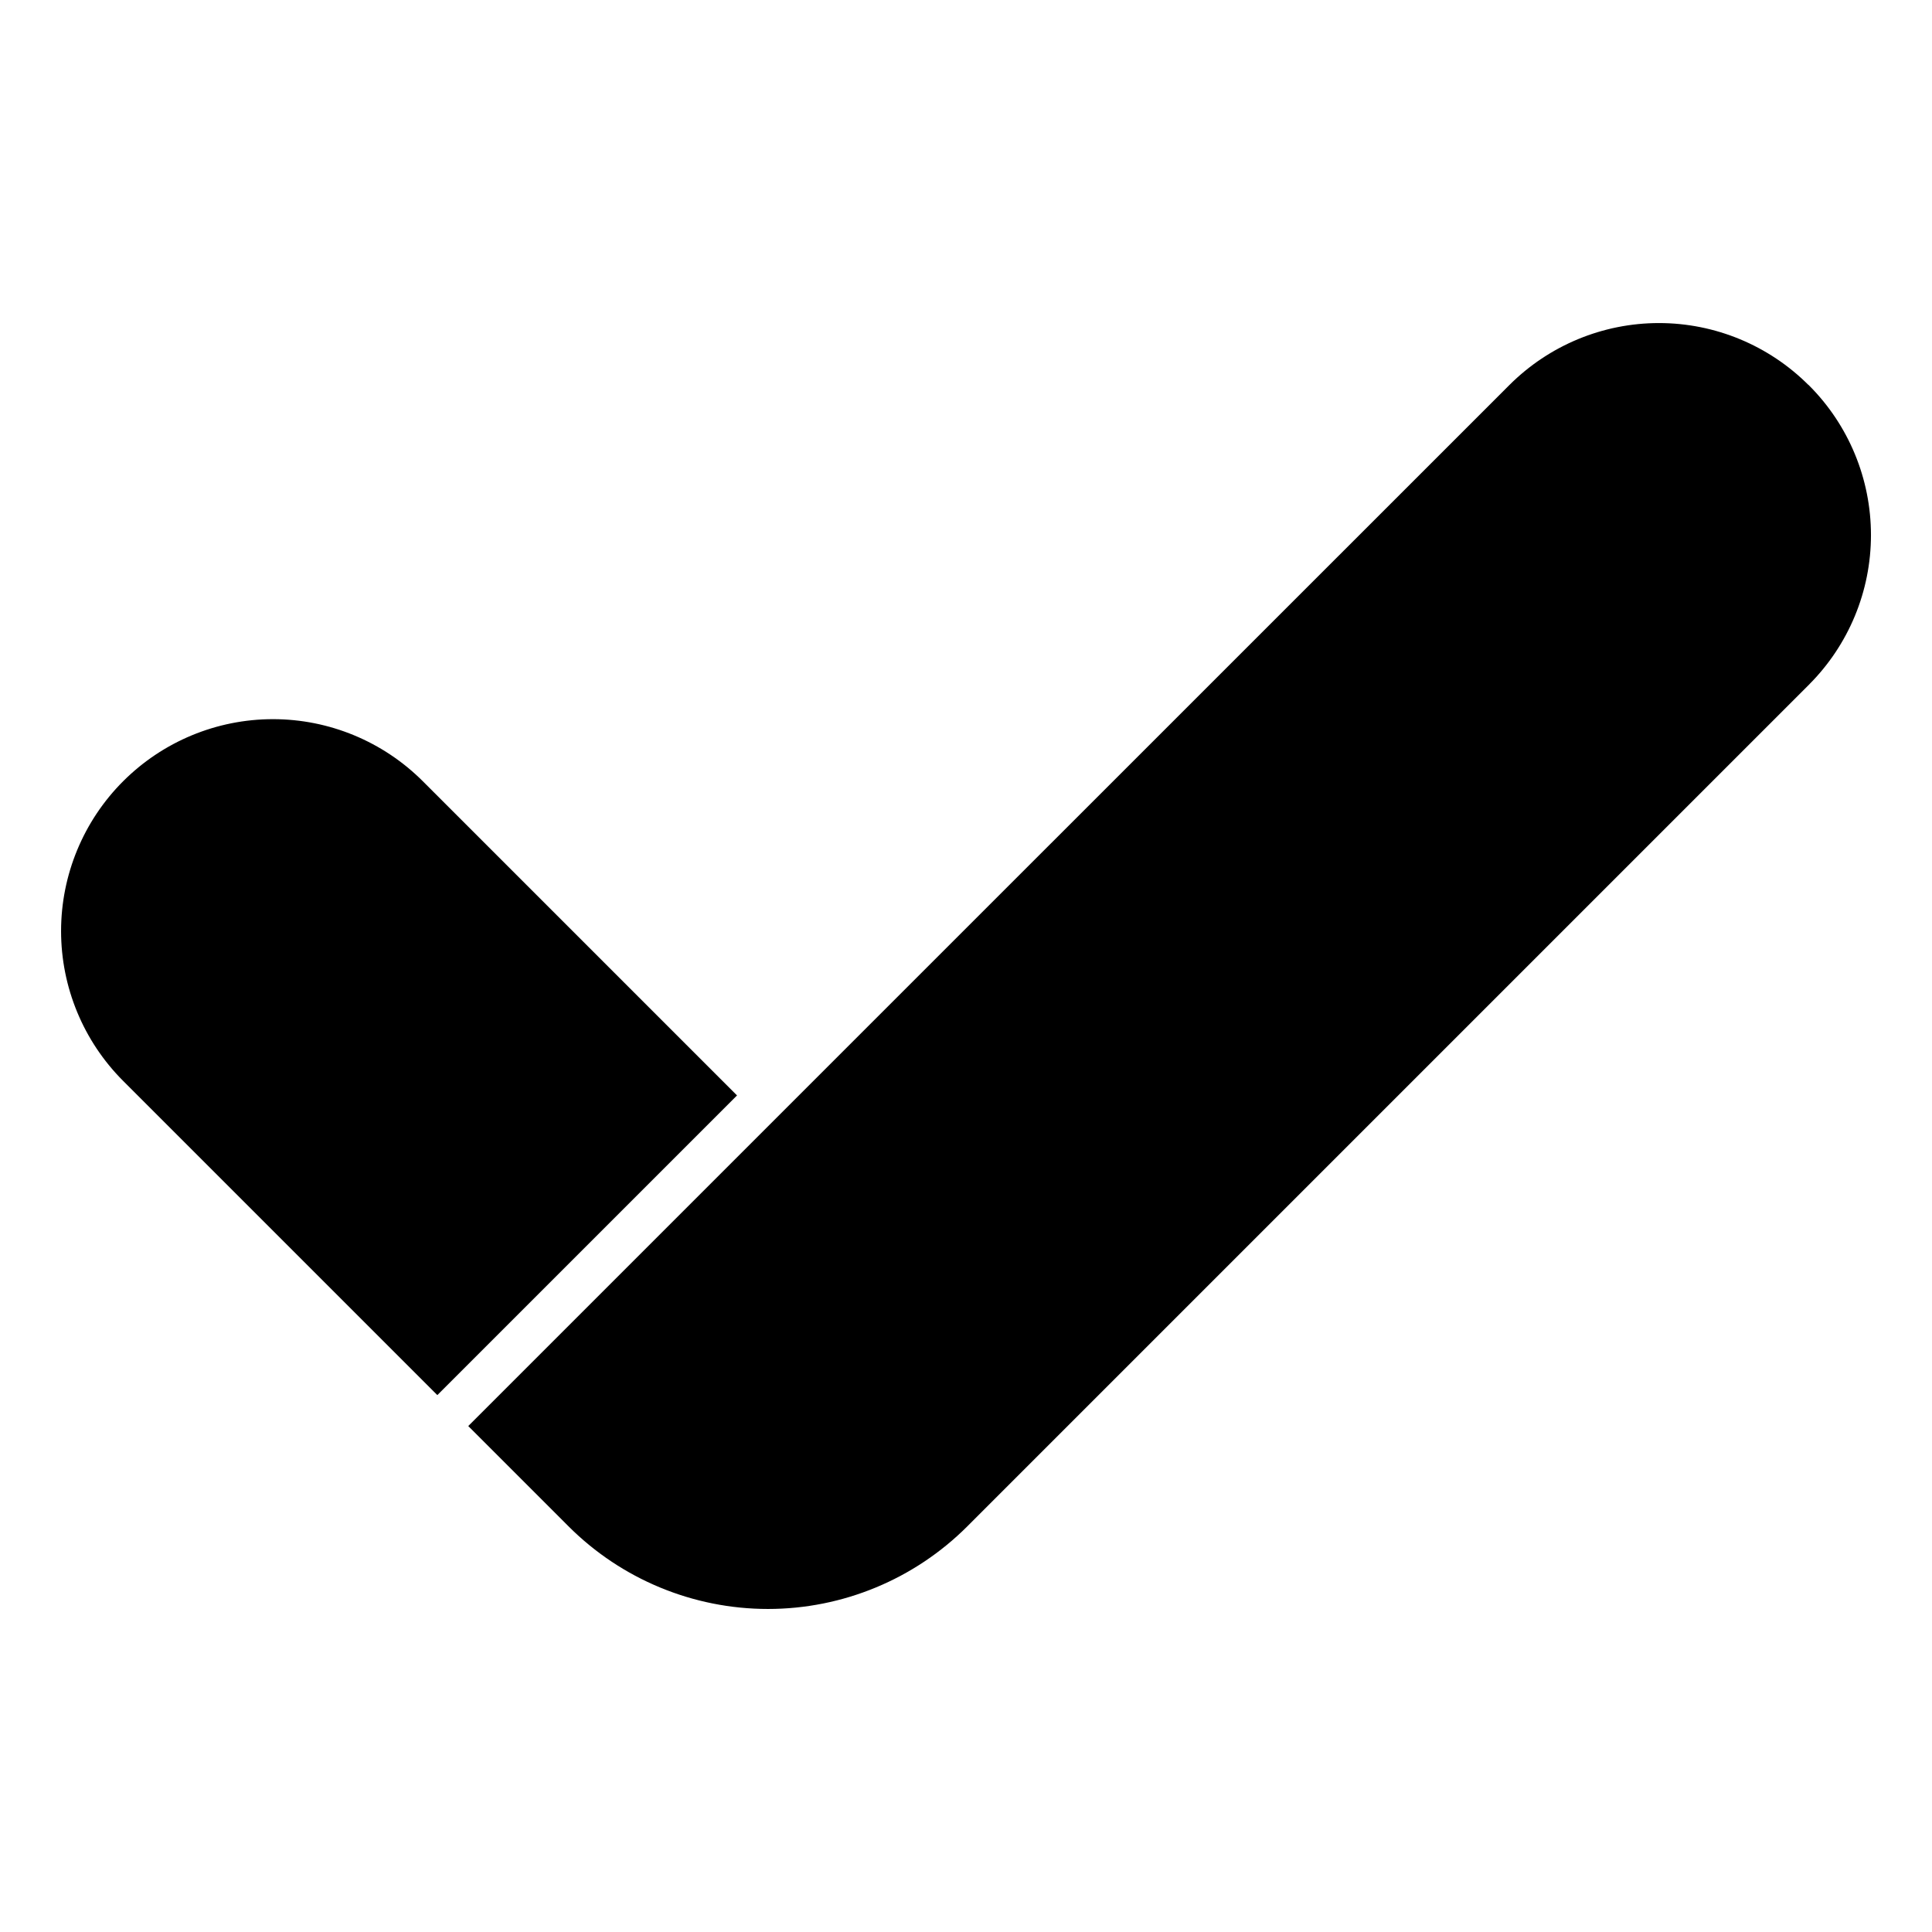
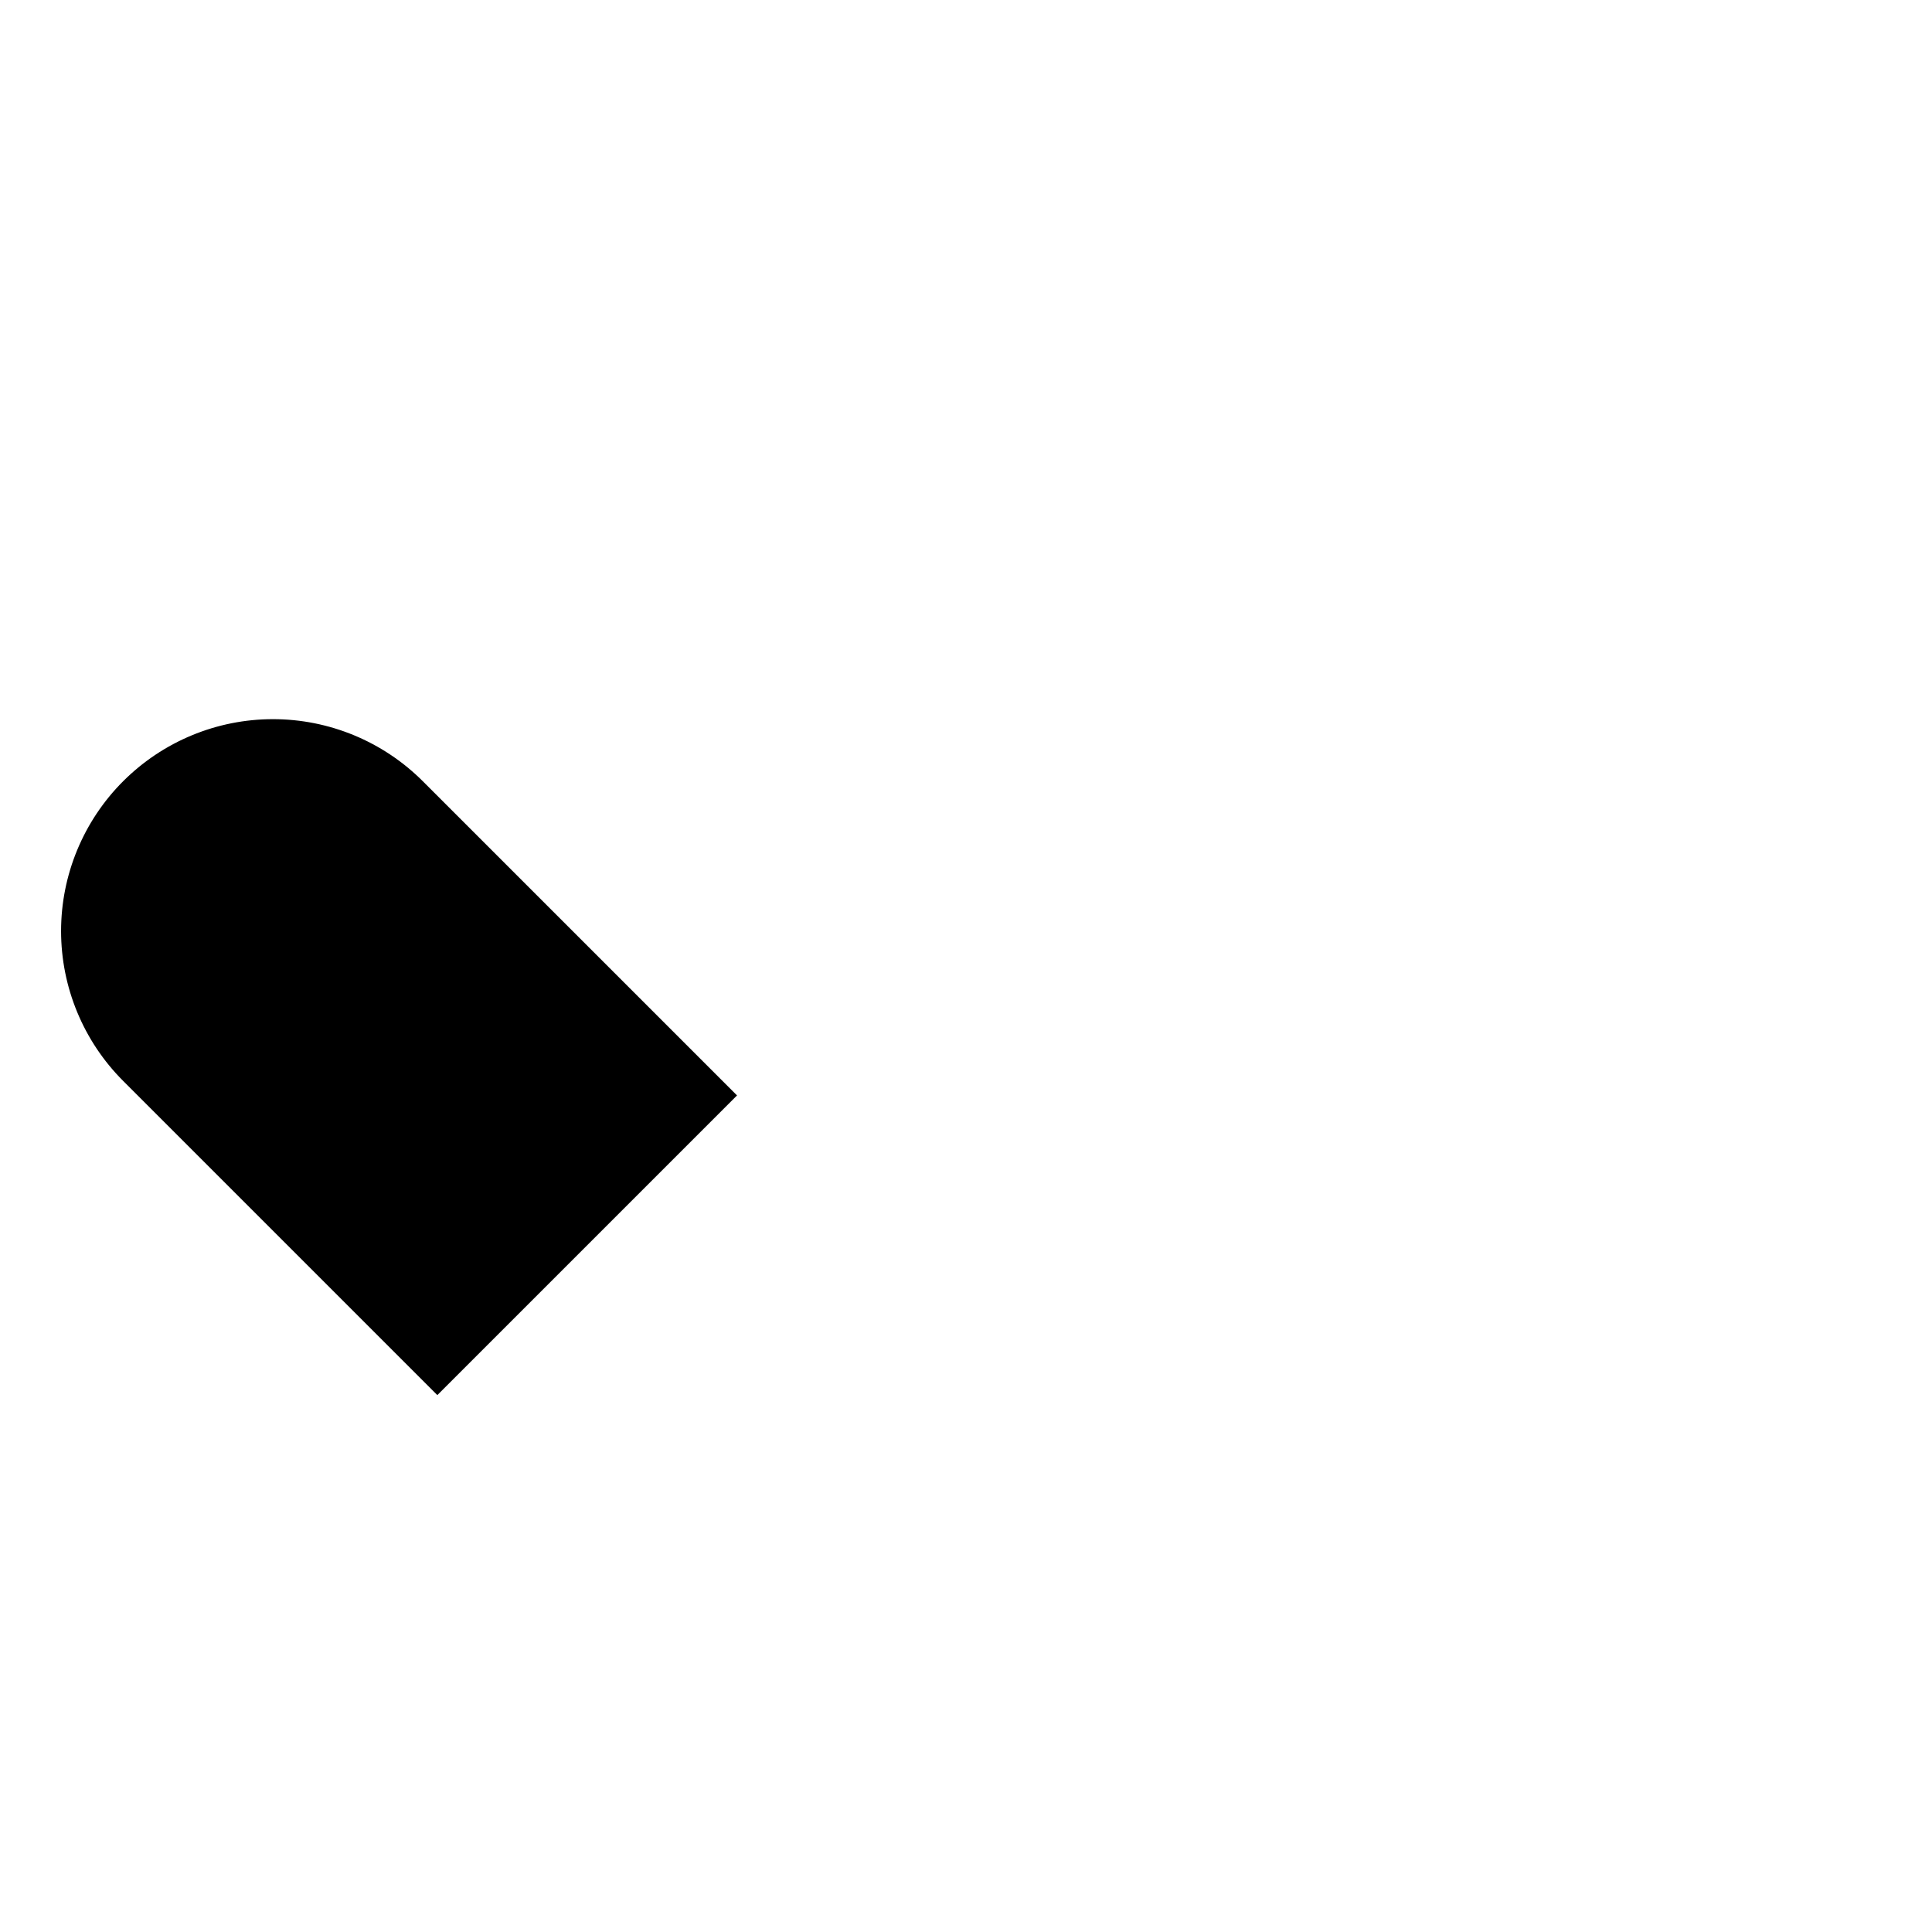
<svg xmlns="http://www.w3.org/2000/svg" id="svg" fill="#000000" stroke="#000000" width="200px" height="200px" version="1.1" viewBox="144 144 512 512">
  <g id="IconSvg_bgCarrier" stroke-width="0" />
  <g id="IconSvg_tracerCarrier" stroke-linecap="round" stroke-linejoin="round" stroke="#CCCCCC" />
  <g id="IconSvg_iconCarrier">
    <g fill-rule="evenodd">
-       <path d="m623.04 325.09c10.426-10.422 16.285-24.559 16.285-39.289 0-14.766-5.859-28.902-16.285-39.328-0.039 0-0.074-0.035-0.113-0.074-10.426-10.426-24.559-16.285-39.289-16.285s-28.863 5.859-39.289 16.285c-84.445 84.406-275.55 275.52-275.55 275.52l26.23 26.23c13.914 13.914 32.801 21.742 52.5 21.742 19.664 0 38.547-7.828 52.461-21.742 62.852-62.848 166.7-166.7 223.05-223.05z" />
      <path d="m259.9 513.01-82.914-82.914c-10.434-10.434-16.301-24.594-16.301-39.355 0-14.754 5.867-28.914 16.301-39.352h0.004c10.438-10.438 24.59-16.305 39.352-16.305s28.914 5.867 39.355 16.305l82.914 82.914z" />
    </g>
  </g>
</svg>